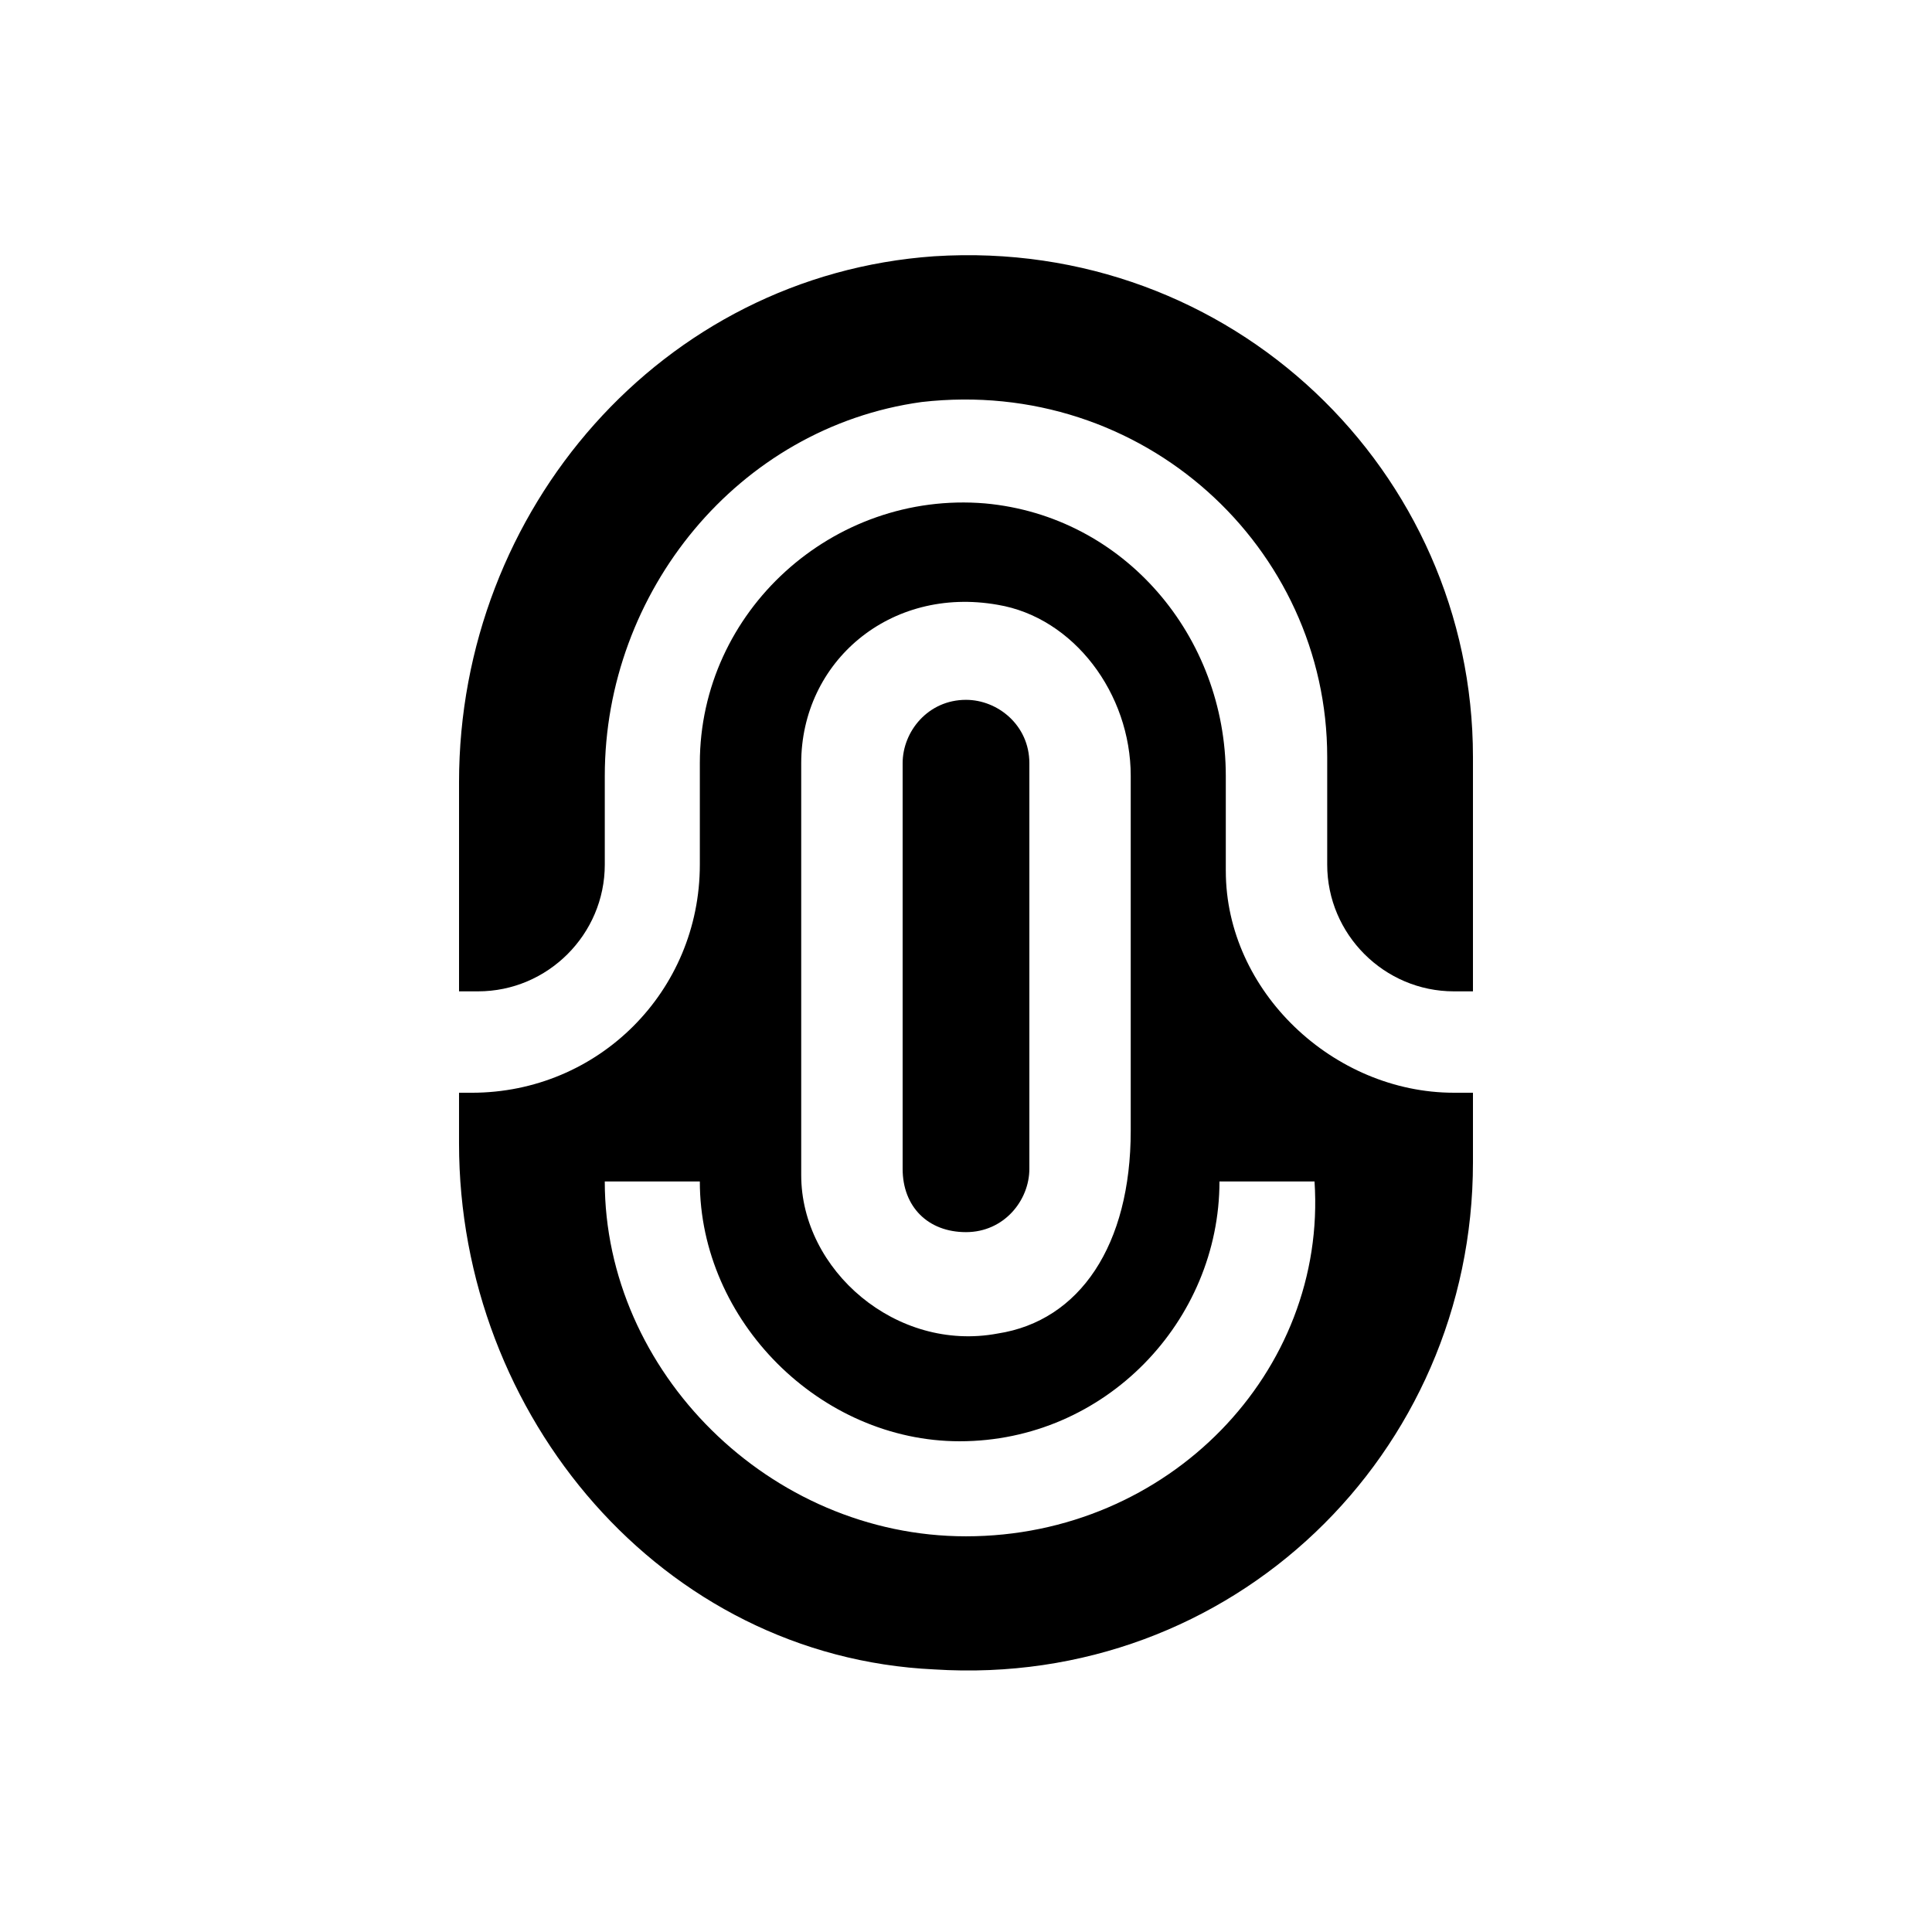
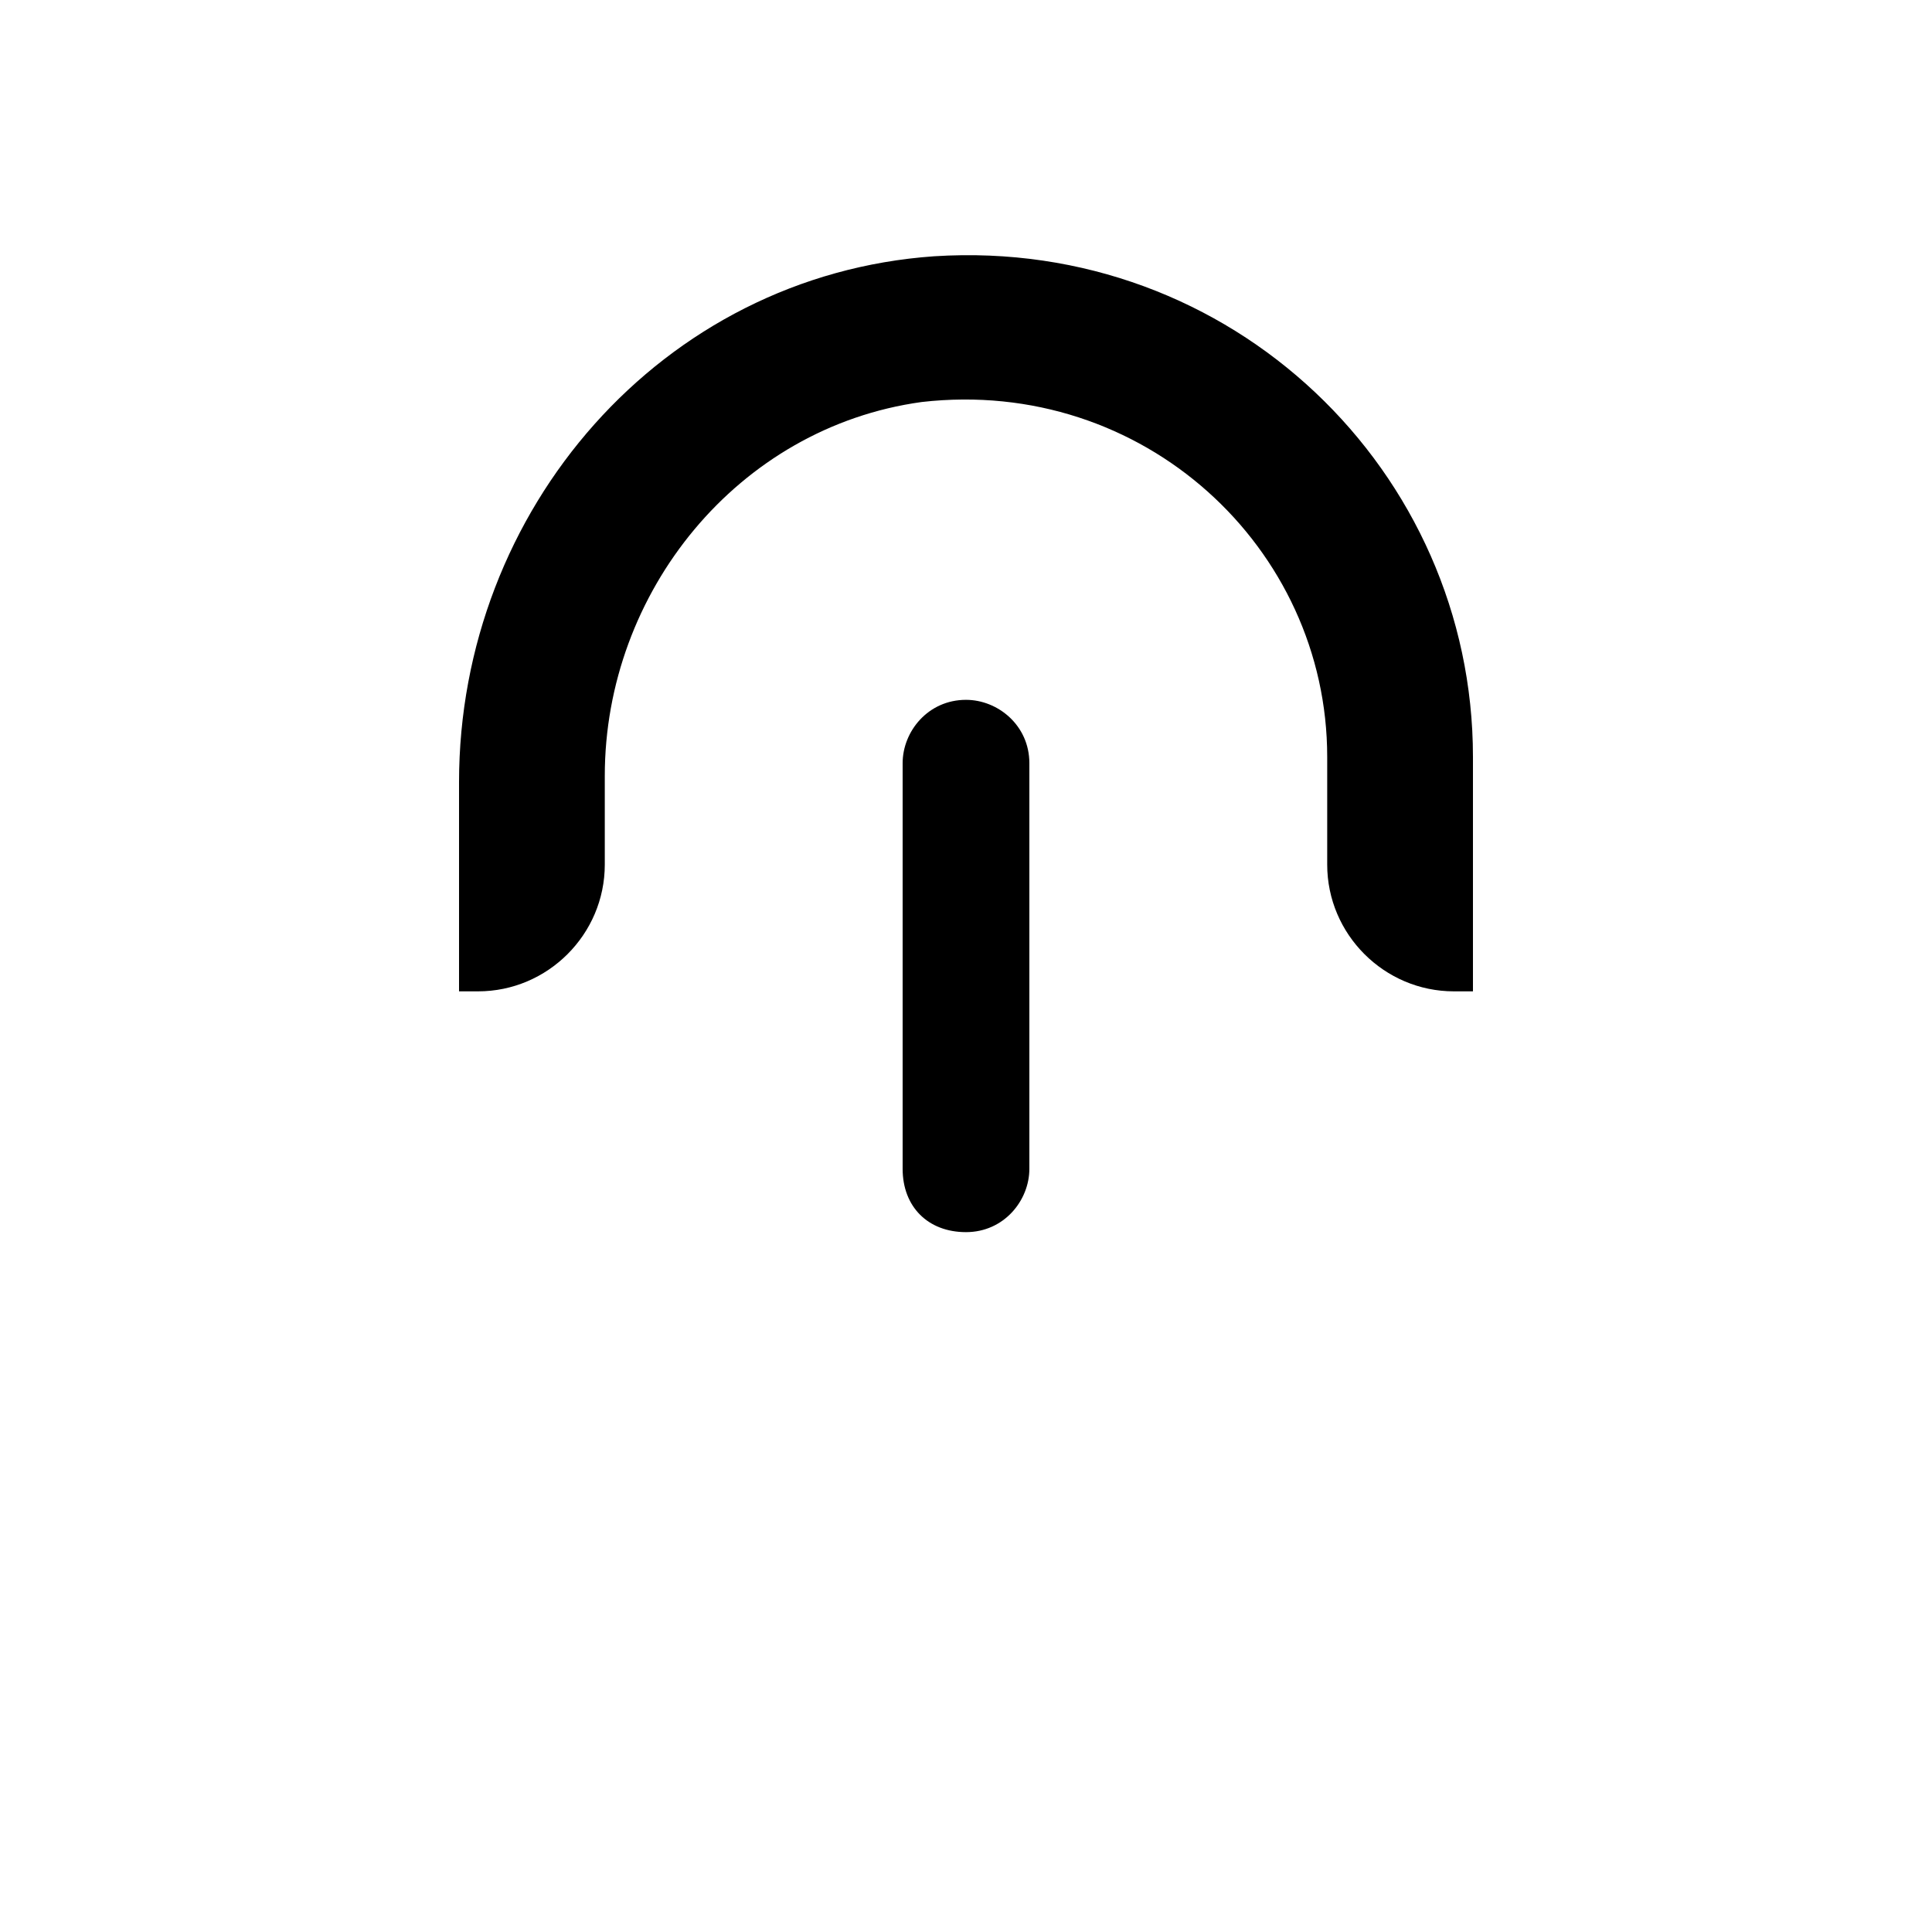
<svg xmlns="http://www.w3.org/2000/svg" fill="#000000" width="800px" height="800px" version="1.1" viewBox="144 144 512 512">
  <g>
-     <path d="m468.85 374.81v-25.191c0-36.945-26.871-68.855-63.816-72.211-40.305-3.359-75.57 28.551-75.57 68.855v26.871c0 33.586-26.871 60.457-60.457 60.457h-3.359v13.434c0 72.211 53.738 136.03 125.95 139.39 78.93 5.039 142.75-57.098 142.75-134.35v-18.477h-5.039c-31.906 0-60.457-26.871-60.457-58.777zm-112.52-28.551c0-26.871 23.512-47.023 52.059-41.984 20.152 3.359 35.266 23.512 35.266 45.344v94.043c0 30.23-13.434 50.383-35.266 53.738-26.871 5.039-52.059-16.793-52.059-41.984zm43.664 204.88c-52.059 0-95.723-43.664-95.723-94.043h25.191c0 36.945 31.906 68.855 68.855 68.855 38.625 0 68.855-31.906 68.855-68.855h25.191c3.352 50.379-38.633 94.043-92.371 94.043z" />
    <path d="m391.6 211.91c-72.211 5.039-125.95 67.176-125.95 139.39v55.418h5.039c18.473 0 33.586-15.113 33.586-33.586v-23.512c0-48.703 35.266-92.363 83.969-99.082 58.777-6.719 107.48 38.625 107.48 94.043v28.551c0 18.473 15.113 33.586 33.586 33.586h5.039v-62.137c0-75.57-63.816-137.71-142.75-132.67z" />
    <path d="m400 470.53c10.078 0 16.793-8.398 16.793-16.793v-107.48c0-10.078-8.398-16.793-16.793-16.793-10.078 0-16.793 8.398-16.793 16.793v107.48c-0.004 10.074 6.715 16.793 16.793 16.793z" />
  </g>
</svg>